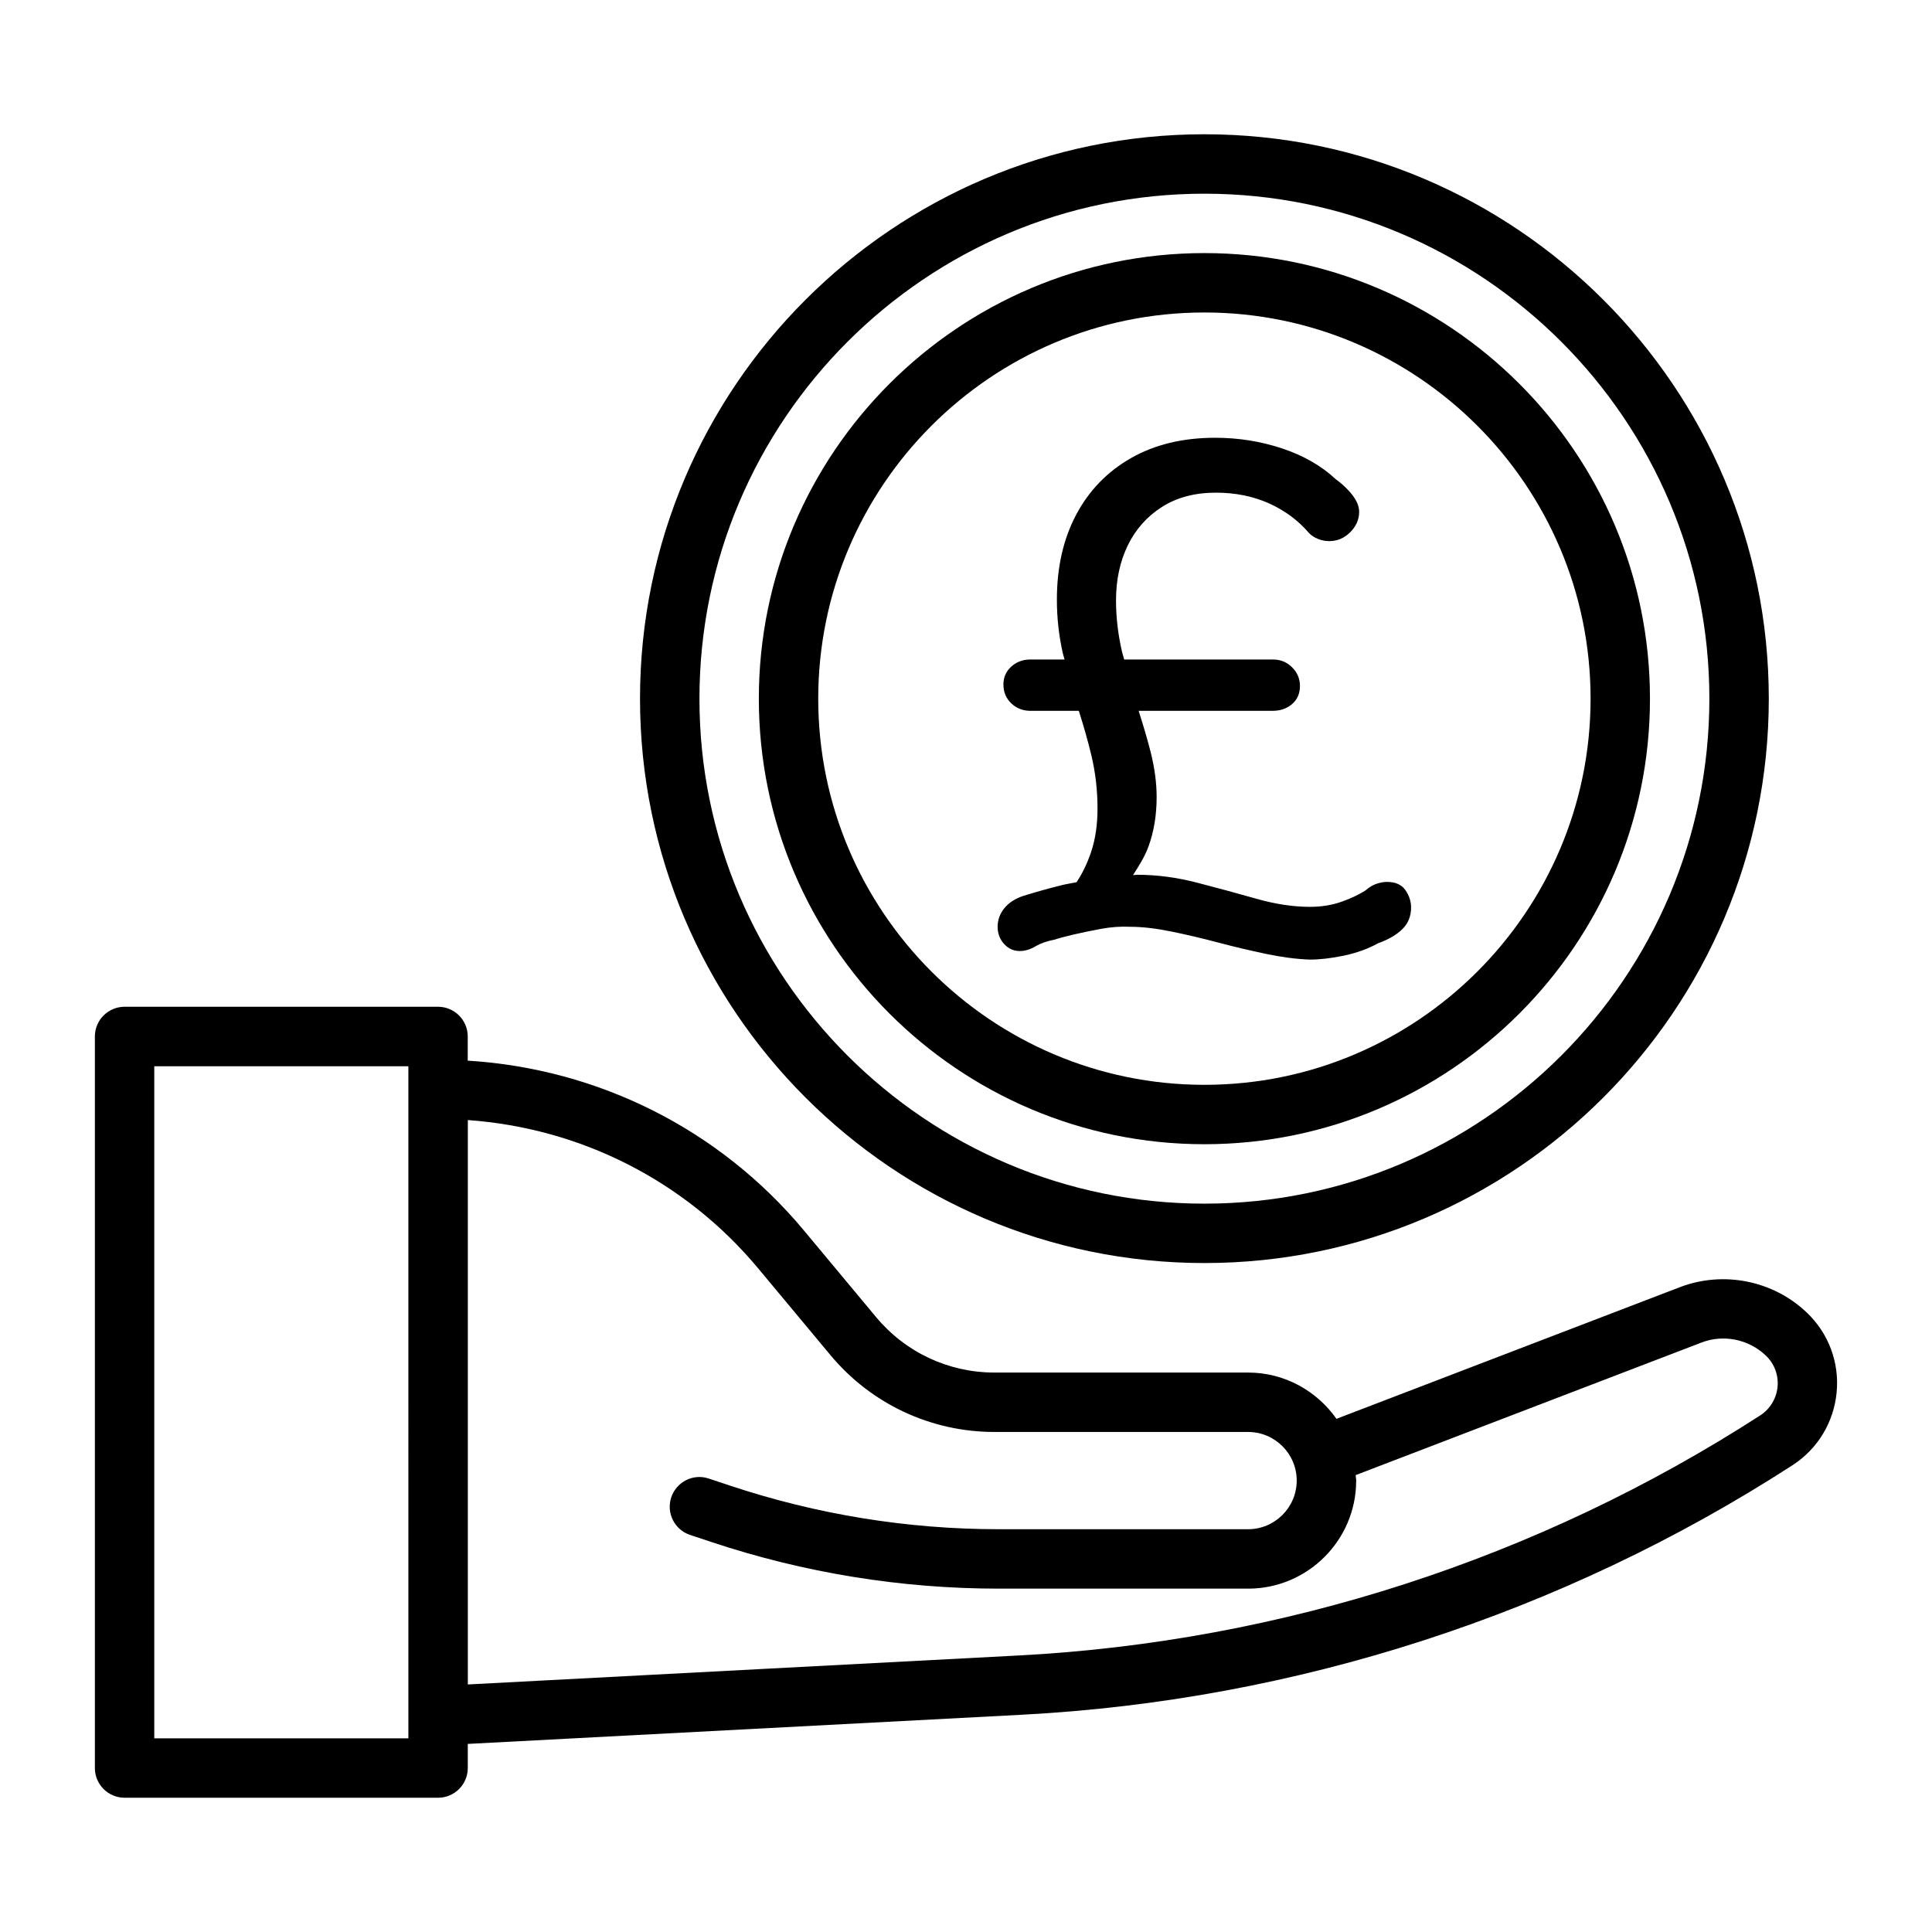
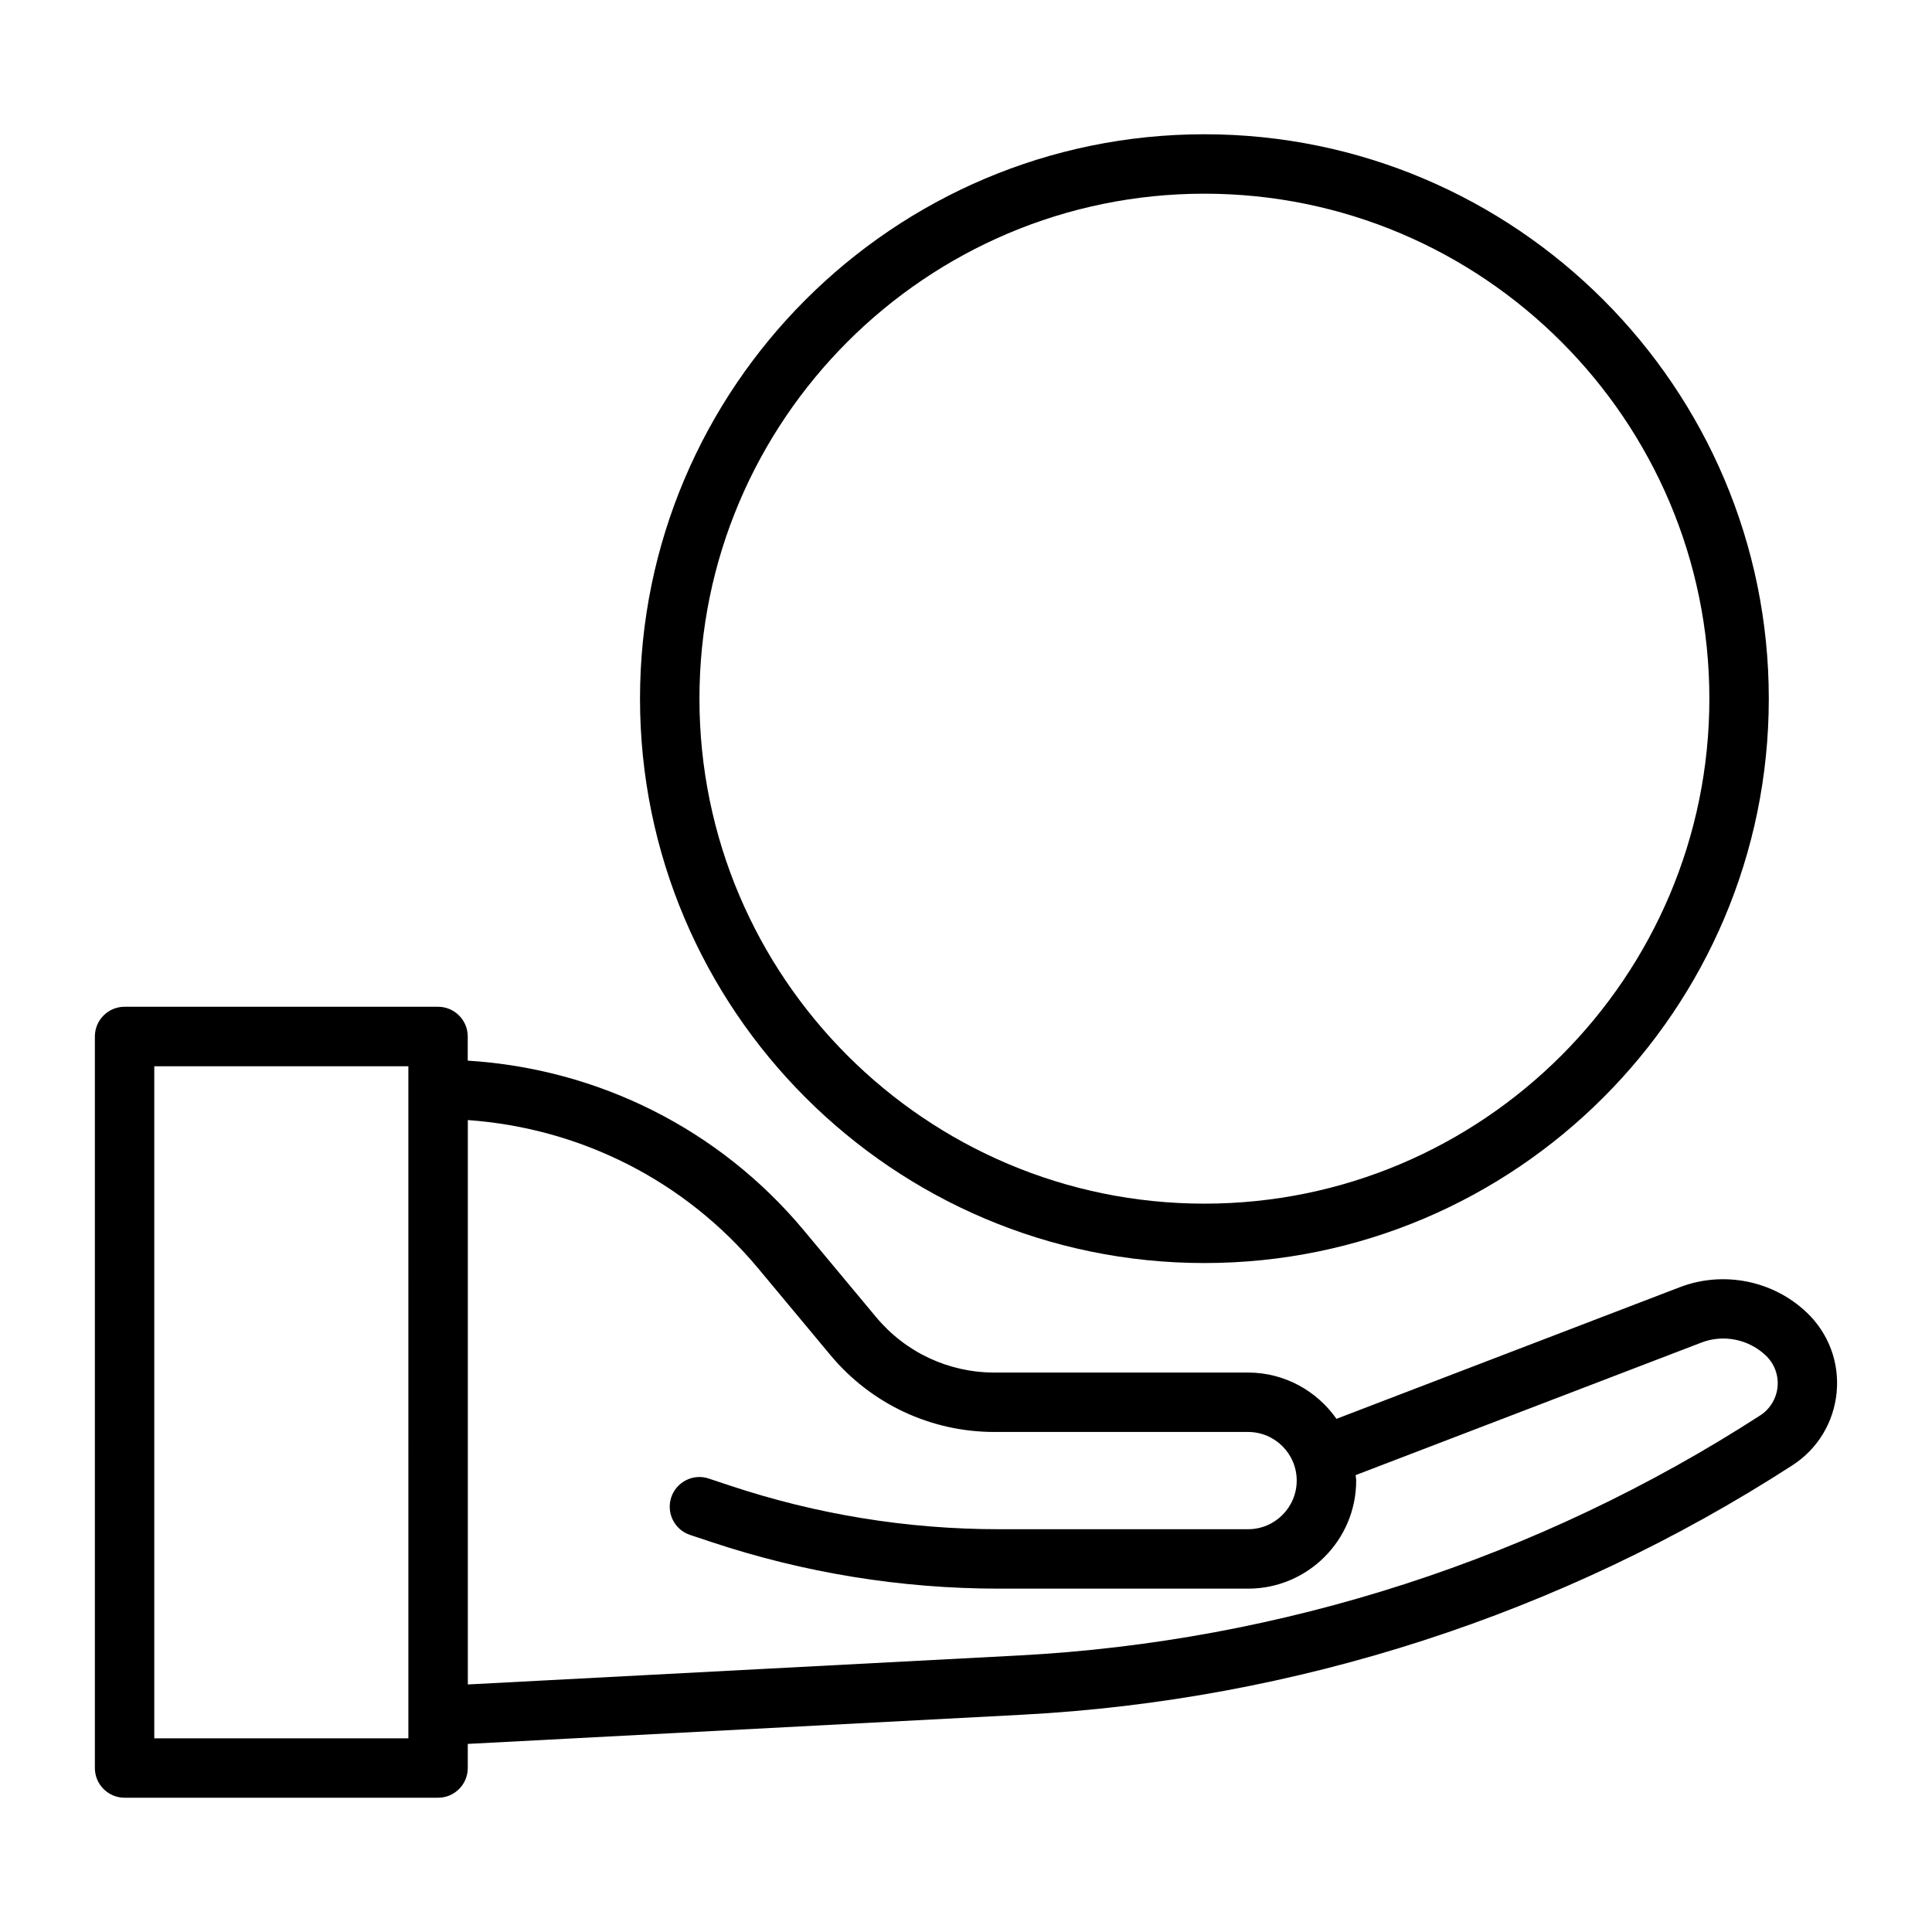
<svg xmlns="http://www.w3.org/2000/svg" fill="#000000" width="800px" height="800px" version="1.1" viewBox="144 144 512 512">
  <g>
    <path d="m622.76 491.79c-8.879-8.453-22.059-11.066-33.535-6.691l-91.047 34.906c-5.18-7.383-13.746-12.266-23.441-12.266h-67.227c-12.137 0-23.555-5.352-31.332-14.688l-19.191-23.035c-22.355-26.797-54.473-42.793-89.031-44.934v-6.406c0-4.344-3.527-7.871-7.871-7.871h-83.07c-4.344 0-7.871 3.527-7.871 7.871v193.87c0 4.344 3.527 7.871 7.871 7.871h83.082c4.344 0 7.871-3.527 7.871-7.871v-6.391l146.86-7.731c72.531-3.809 143.11-26.656 204.14-66.078 6.723-4.328 11.004-11.398 11.762-19.348 0.758-7.984-2.156-15.699-7.965-21.211zm-370.52 112.89h-67.355v-178.11h67.336l0.004 178.11zm358.19-85.555c-58.711 37.926-126.63 59.922-196.42 63.59l-146.03 7.684v-149.57c29.867 2.125 57.574 16.074 76.926 39.281l19.191 23.035c10.785 12.926 26.609 20.34 43.422 20.34h67.227c7.117 0 12.895 5.777 12.895 12.879 0 7.117-5.793 12.895-12.895 12.895h-65.969c-24.293 0-48.285-3.891-71.352-11.57l-5.59-1.859c-4.125-1.402-8.582 0.883-9.949 4.977-1.371 4.141 0.867 8.598 4.992 9.965l5.59 1.859c24.656 8.203 50.332 12.375 76.328 12.375h65.969c15.793 0 28.637-12.848 28.637-28.637 0-0.504-0.125-0.961-0.141-1.449l91.629-35.125c5.793-2.25 12.5-0.914 17.051 3.418 2.281 2.156 3.418 5.18 3.133 8.312-0.316 3.133-2 5.902-4.644 7.602z" />
-     <path d="m463.18 447.23c65.117 0 118.08-52.965 118.08-118.08-0.004-65.117-52.98-118.08-118.08-118.08-65.102 0-118.08 52.965-118.08 118.08 0 65.117 52.965 118.08 118.08 118.08zm0-220.42c56.426 0 102.34 45.91 102.34 102.34 0 56.426-45.91 102.34-102.34 102.34-56.426 0-102.34-45.91-102.34-102.34 0-56.426 45.91-102.34 102.34-102.34z" />
    <path d="m463.18 478.72c82.469 0 149.57-67.102 149.57-149.57-0.004-82.465-67.102-149.57-149.57-149.57s-149.57 67.102-149.57 149.57c0 82.465 67.086 149.57 149.57 149.57zm0-283.39c73.793 0 133.82 60.031 133.82 133.82 0 73.793-60.031 133.83-133.82 133.83-73.793 0-133.82-60.031-133.82-133.82 0-73.793 60.031-133.83 133.82-133.83z" />
-     <path d="m429.3 377.8c-1.273 0.27-2.551 0.441-3.824 0.754-3.336 0.82-6.832 1.793-10.484 2.93-2.141 0.754-3.777 1.859-4.914 3.305-1.133 1.449-1.699 3.055-1.699 4.816s0.566 3.273 1.699 4.535c1.133 1.258 2.519 1.891 4.156 1.891 1.387 0 2.769-0.41 4.156-1.227 1.387-0.82 3.086-1.418 5.102-1.793 1.133-0.379 2.769-0.82 4.914-1.324 2.141-0.504 4.566-1.008 7.273-1.512 2.707-0.504 5.32-0.691 7.84-0.566 3.148 0 6.738 0.41 10.77 1.227 4.031 0.82 8.188 1.793 12.469 2.93 4.281 1.133 8.535 2.141 12.754 3.023 4.219 0.883 8.094 1.387 11.617 1.512 2.644 0 5.637-0.348 8.973-1.039 3.32-0.691 6.391-1.793 9.164-3.305 2.769-1.008 4.914-2.266 6.422-3.777 1.512-1.512 2.266-3.402 2.266-5.668 0-1.637-0.504-3.18-1.512-4.629-1.008-1.449-2.644-2.172-4.914-2.172-0.754 0-1.637 0.156-2.644 0.473-1.008 0.316-2.016 0.914-3.023 1.793-1.762 1.133-3.906 2.141-6.422 3.023-2.519 0.883-5.289 1.324-8.312 1.324-4.41 0-9.164-0.723-14.266-2.172-5.102-1.449-10.328-2.867-15.68-4.25-5.352-1.387-10.613-2.078-15.777-2.078-0.379 0-0.77 0.078-1.148 0.094 1.496-2.363 3.039-4.691 4.094-7.559 1.449-3.969 2.172-8.344 2.172-13.129 0-3.777-0.535-7.777-1.605-11.996-0.898-3.543-2-7.18-3.164-10.863h35.566c2.016 0 3.715-0.598 5.102-1.793 1.387-1.195 2.078-2.801 2.078-4.816 0-1.891-0.691-3.527-2.078-4.914-1.387-1.387-3.086-2.078-5.102-2.078h-39.406c-0.156-0.676-0.395-1.309-0.551-1.984-1.07-4.598-1.605-9.164-1.605-13.699 0-5.414 1.039-10.266 3.117-14.547 2.078-4.281 5.102-7.684 9.07-10.203 3.969-2.519 8.723-3.777 14.266-3.777 5.164 0 9.855 0.945 14.074 2.832 4.219 1.891 7.777 4.535 10.676 7.934 0.629 0.629 1.418 1.133 2.363 1.512 0.945 0.379 1.922 0.566 2.93 0.566 2.141 0 4-0.789 5.574-2.363 1.574-1.574 2.363-3.371 2.363-5.383 0-1.387-0.566-2.832-1.699-4.344s-2.644-2.961-4.535-4.344c-3.777-3.527-8.5-6.234-14.168-8.125s-11.586-2.832-17.758-2.832c-8.566 0-15.996 1.793-22.293 5.383-6.297 3.59-11.148 8.598-14.547 15.02-3.402 6.422-5.102 13.918-5.102 22.484 0 4.914 0.535 9.699 1.605 14.359 0.125 0.52 0.301 0.992 0.426 1.512h-9.02c-2.016 0-3.715 0.629-5.102 1.891-1.387 1.258-2.078 2.832-2.078 4.723 0 2.016 0.691 3.684 2.078 5.008 1.387 1.324 3.086 1.984 5.102 1.984h12.801c1.242 3.922 2.394 7.871 3.352 11.902 1.07 4.535 1.605 9.195 1.605 13.98 0 4.281-0.566 8.125-1.699 11.523-1.082 3.199-2.391 5.812-3.856 8.02z" />
  </g>
</svg>